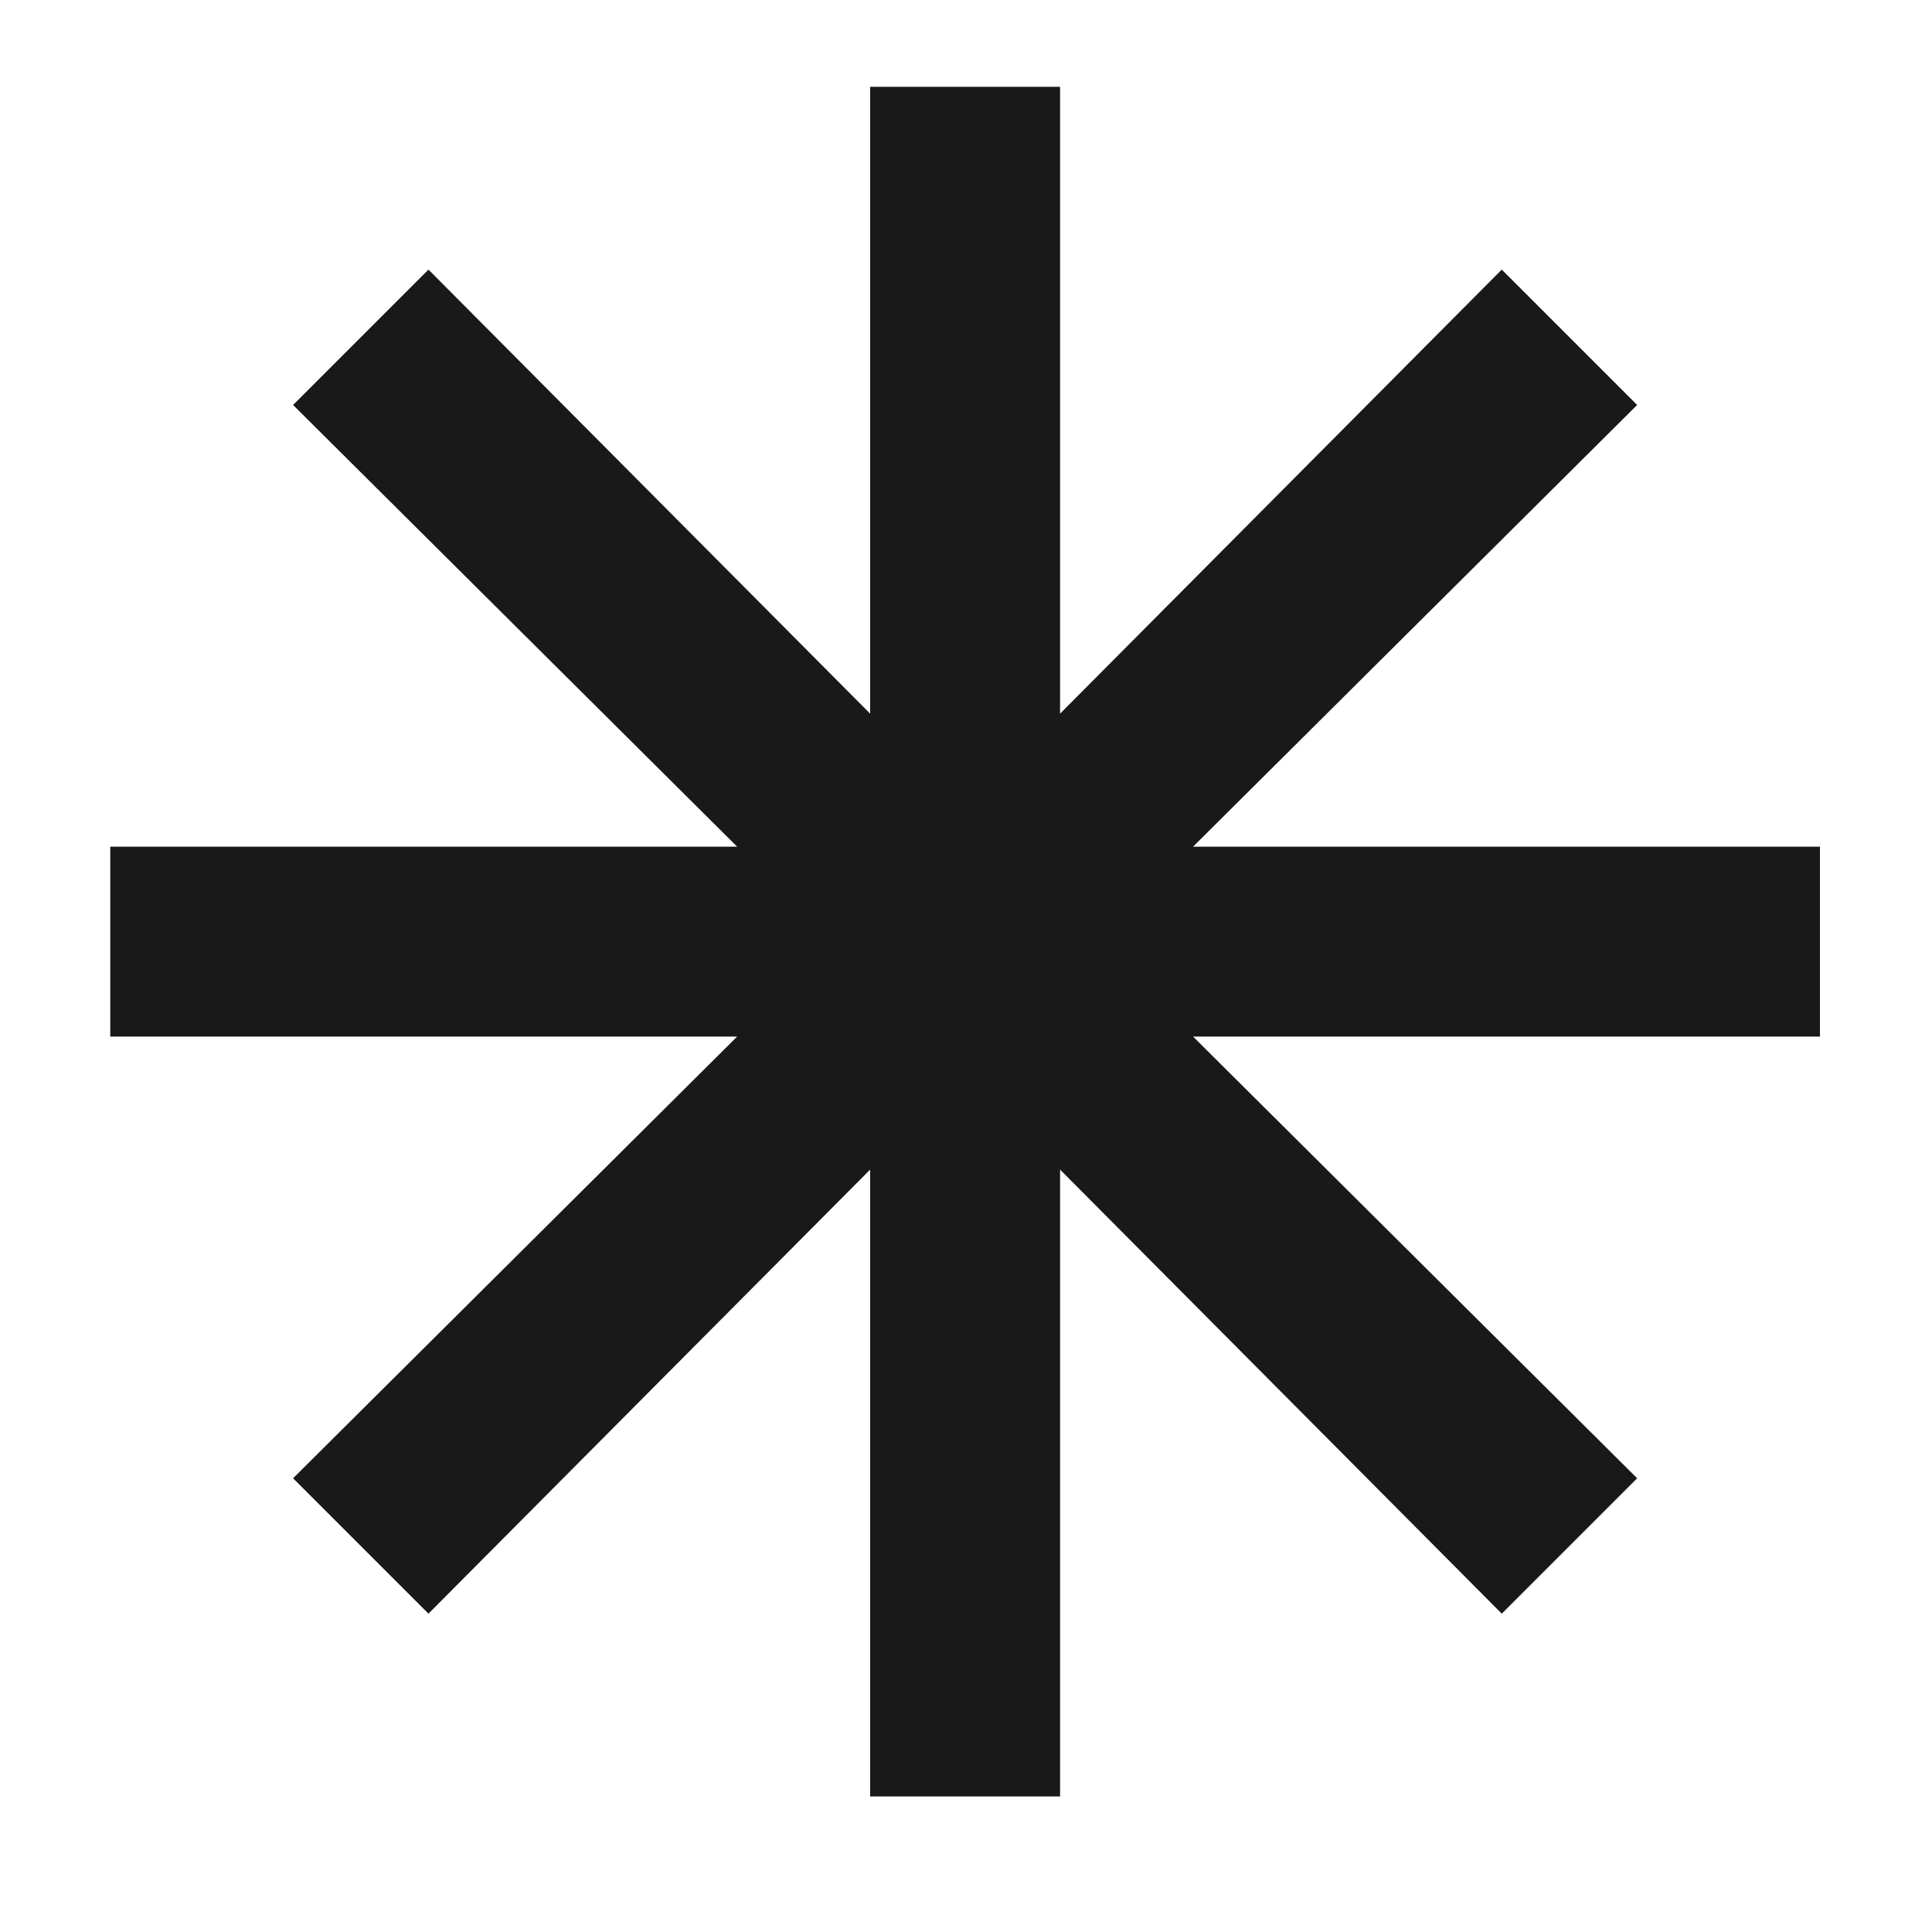
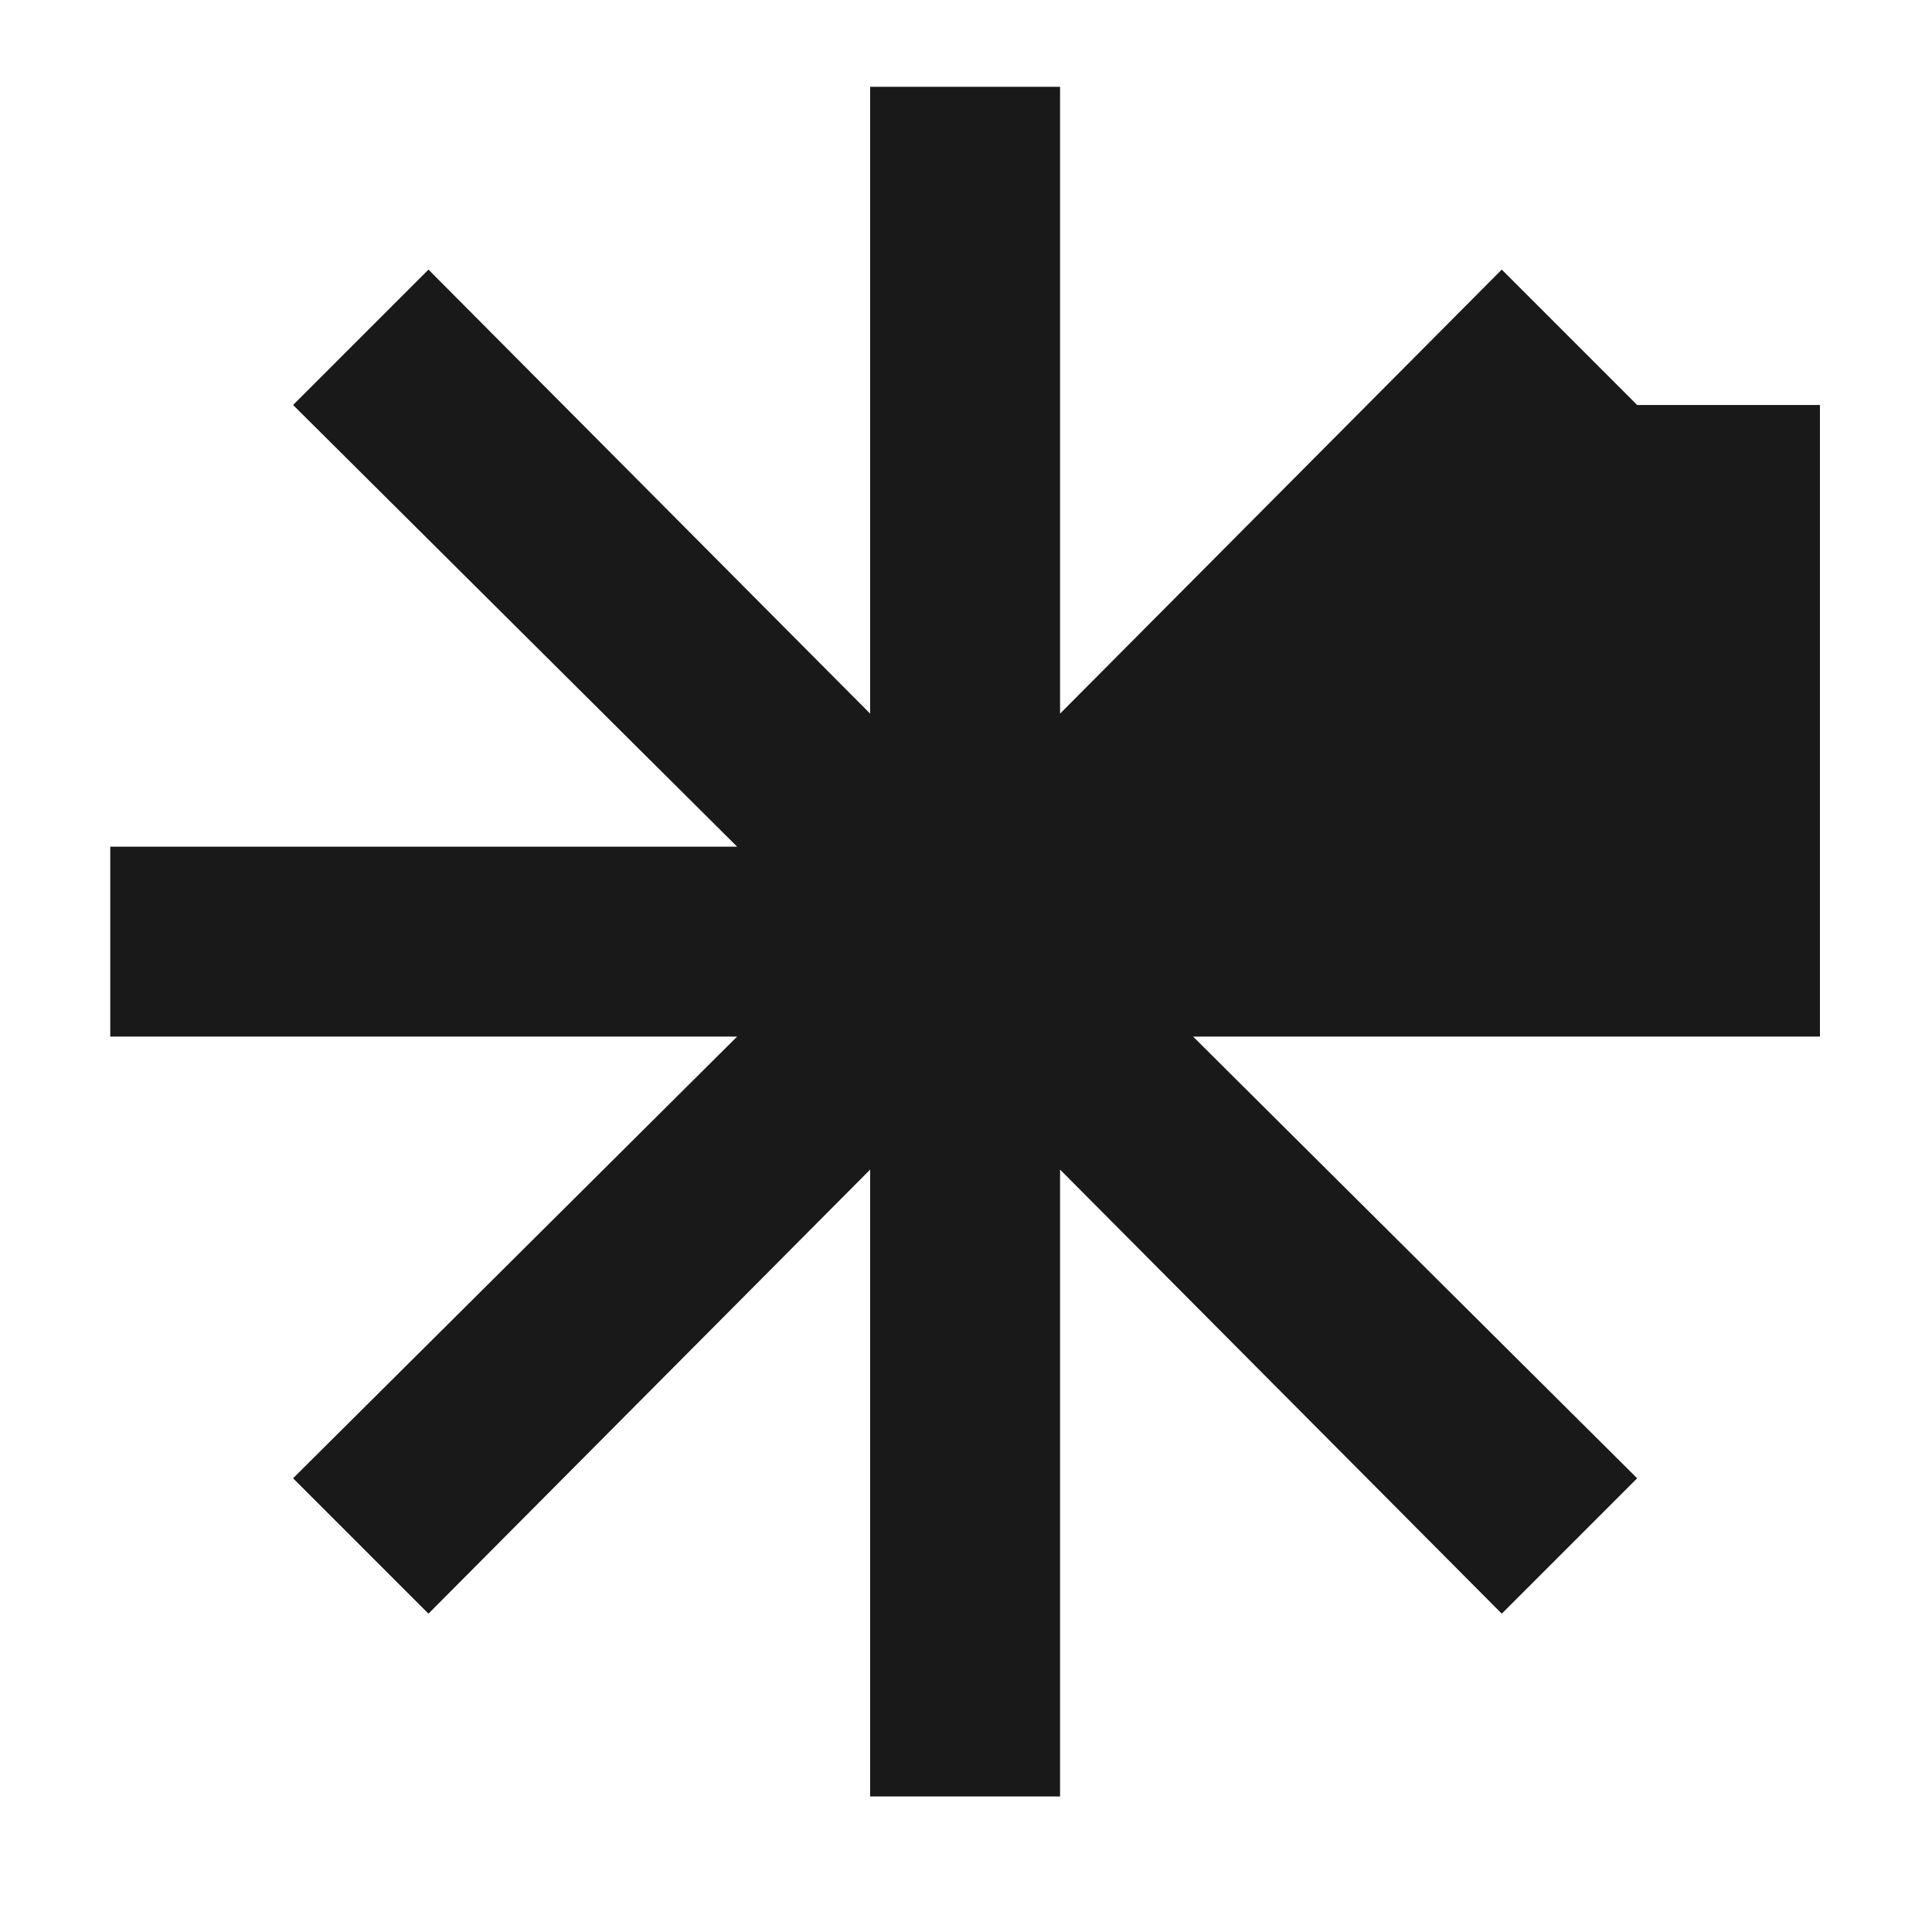
<svg xmlns="http://www.w3.org/2000/svg" width="13" height="13" viewBox="0 0 13 13" fill="none">
-   <path d="M5.855 12.088V7.87L2.883 10.858L1.972 9.947L4.96 6.975H0.742V5.697H4.96L1.972 2.725L2.883 1.814L5.855 4.802V0.584H7.133V4.802L10.105 1.814L11.016 2.725L8.028 5.697H12.246V6.975H8.028L11.016 9.947L10.105 10.858L7.133 7.87V12.088H5.855Z" fill="#191919" />
+   <path d="M5.855 12.088V7.87L2.883 10.858L1.972 9.947L4.96 6.975H0.742V5.697H4.96L1.972 2.725L2.883 1.814L5.855 4.802V0.584H7.133V4.802L10.105 1.814L11.016 2.725H12.246V6.975H8.028L11.016 9.947L10.105 10.858L7.133 7.87V12.088H5.855Z" fill="#191919" />
</svg>